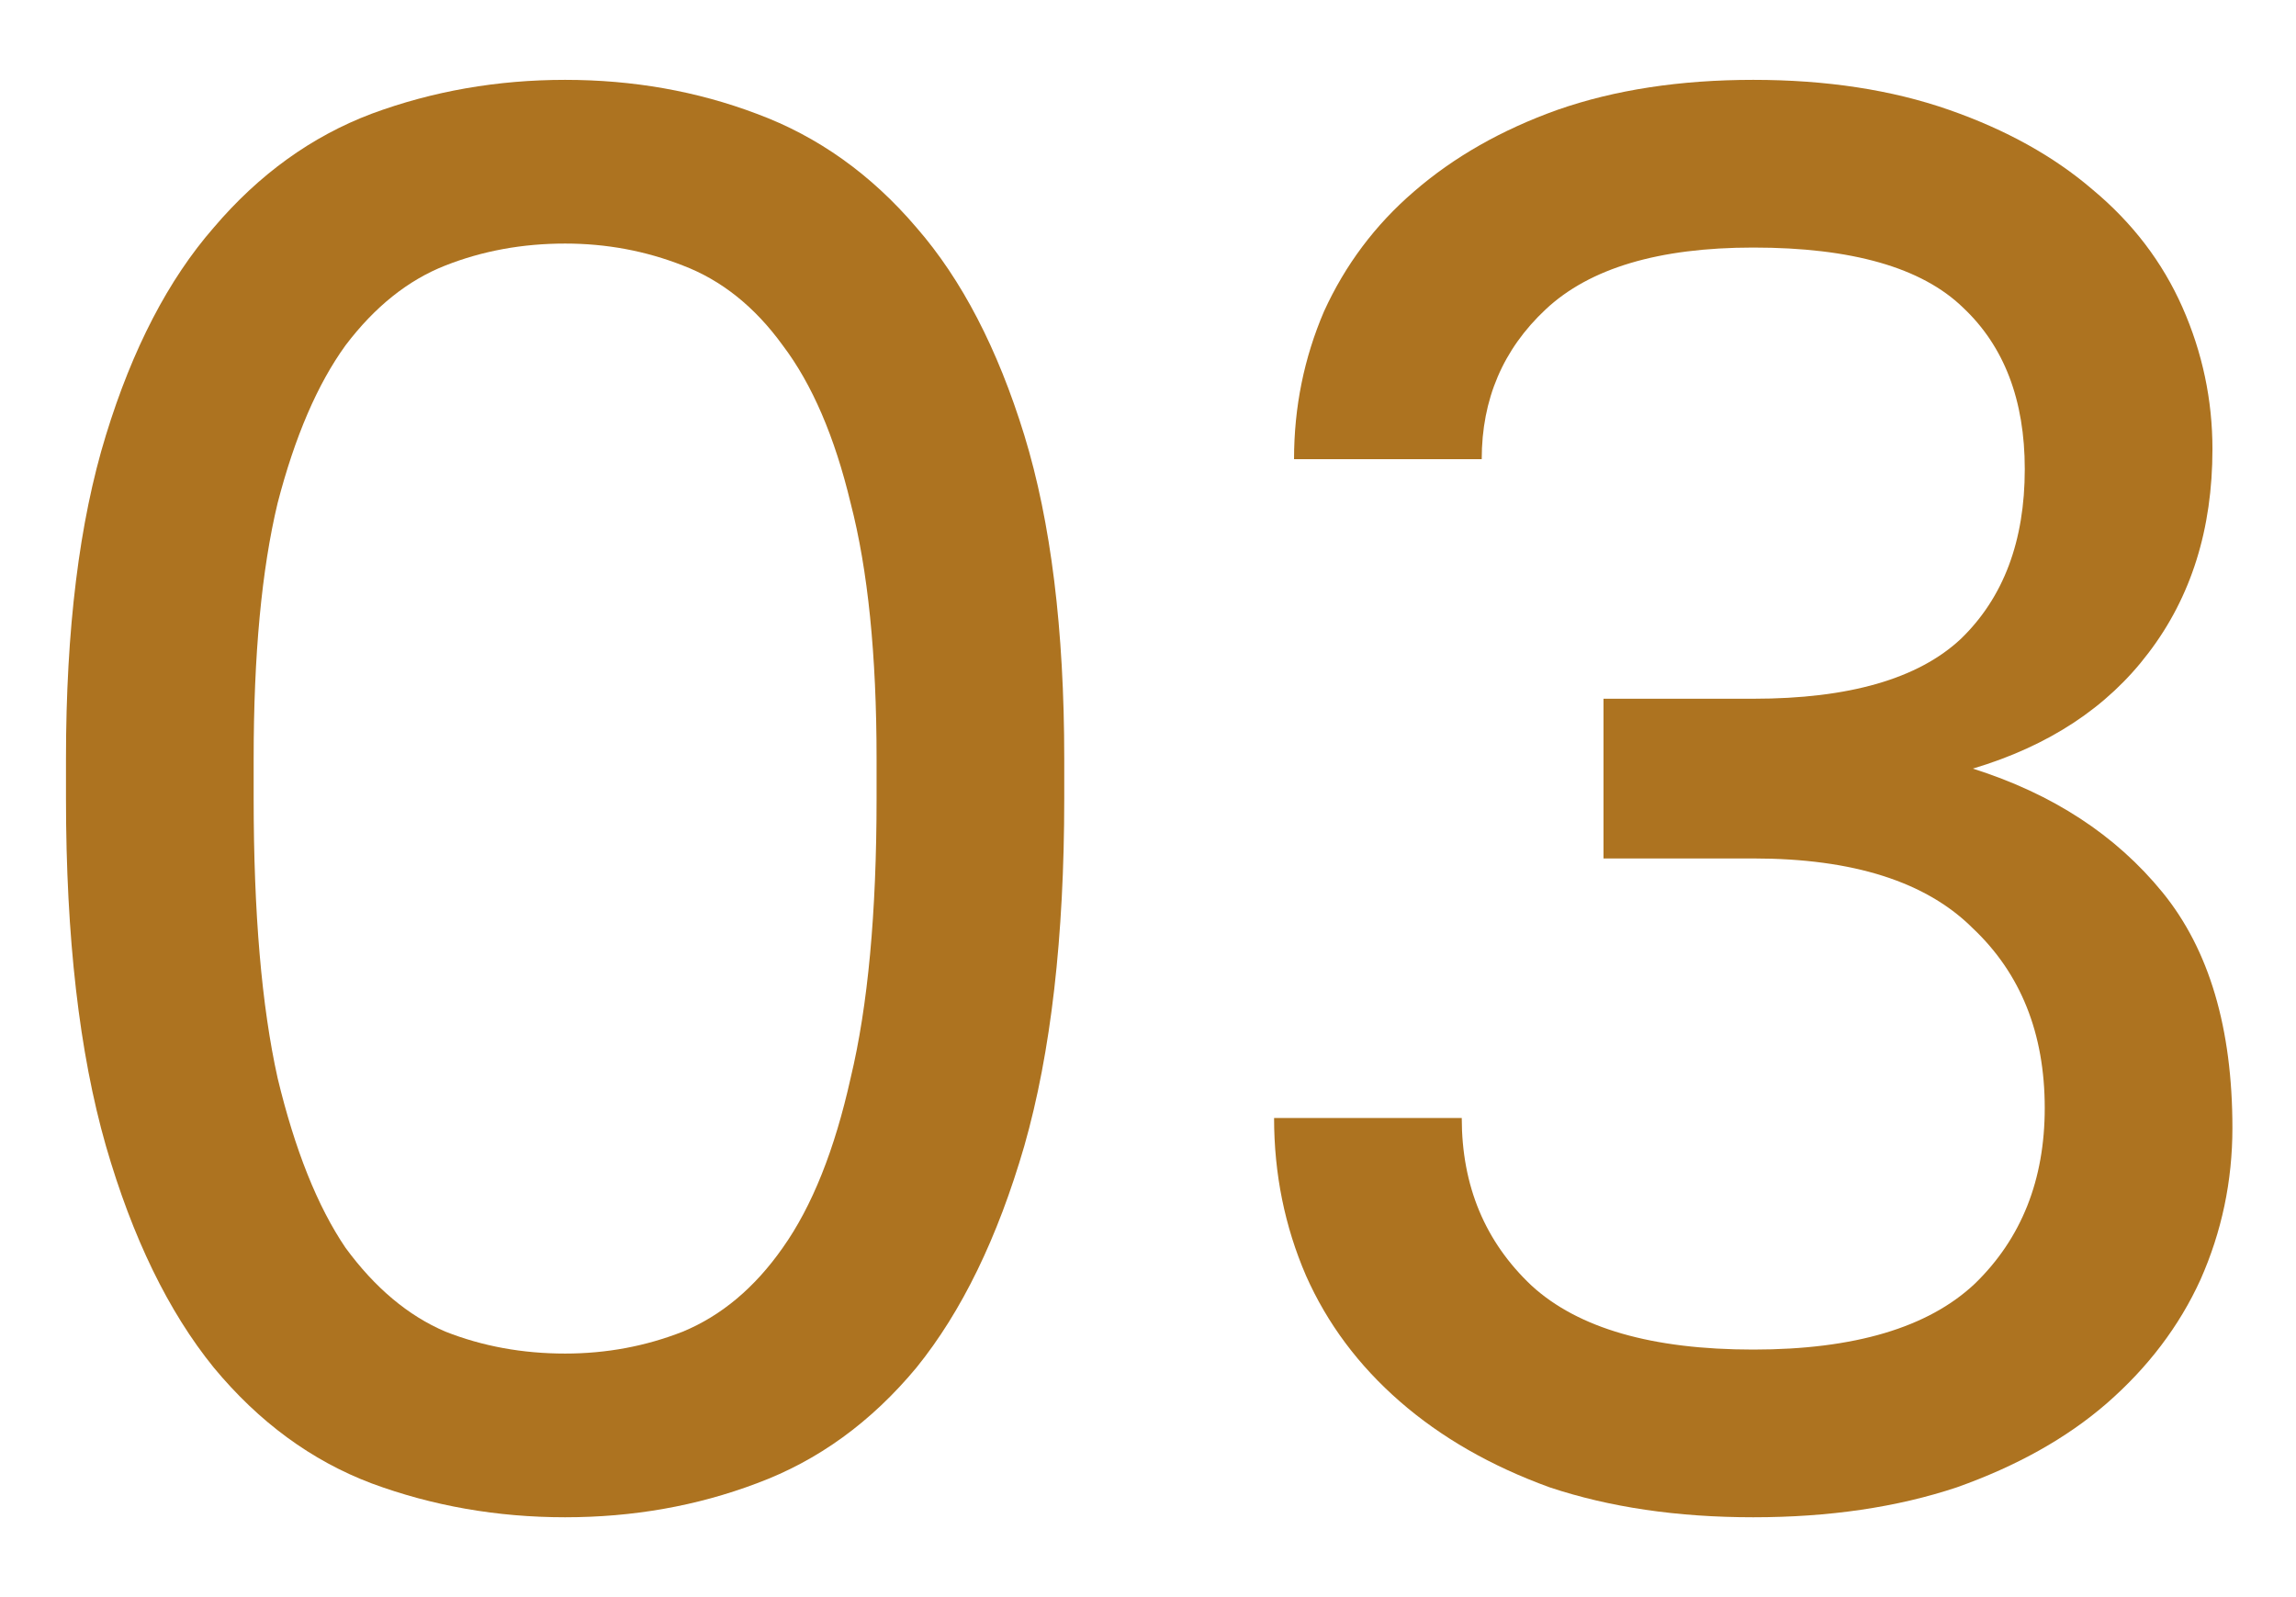
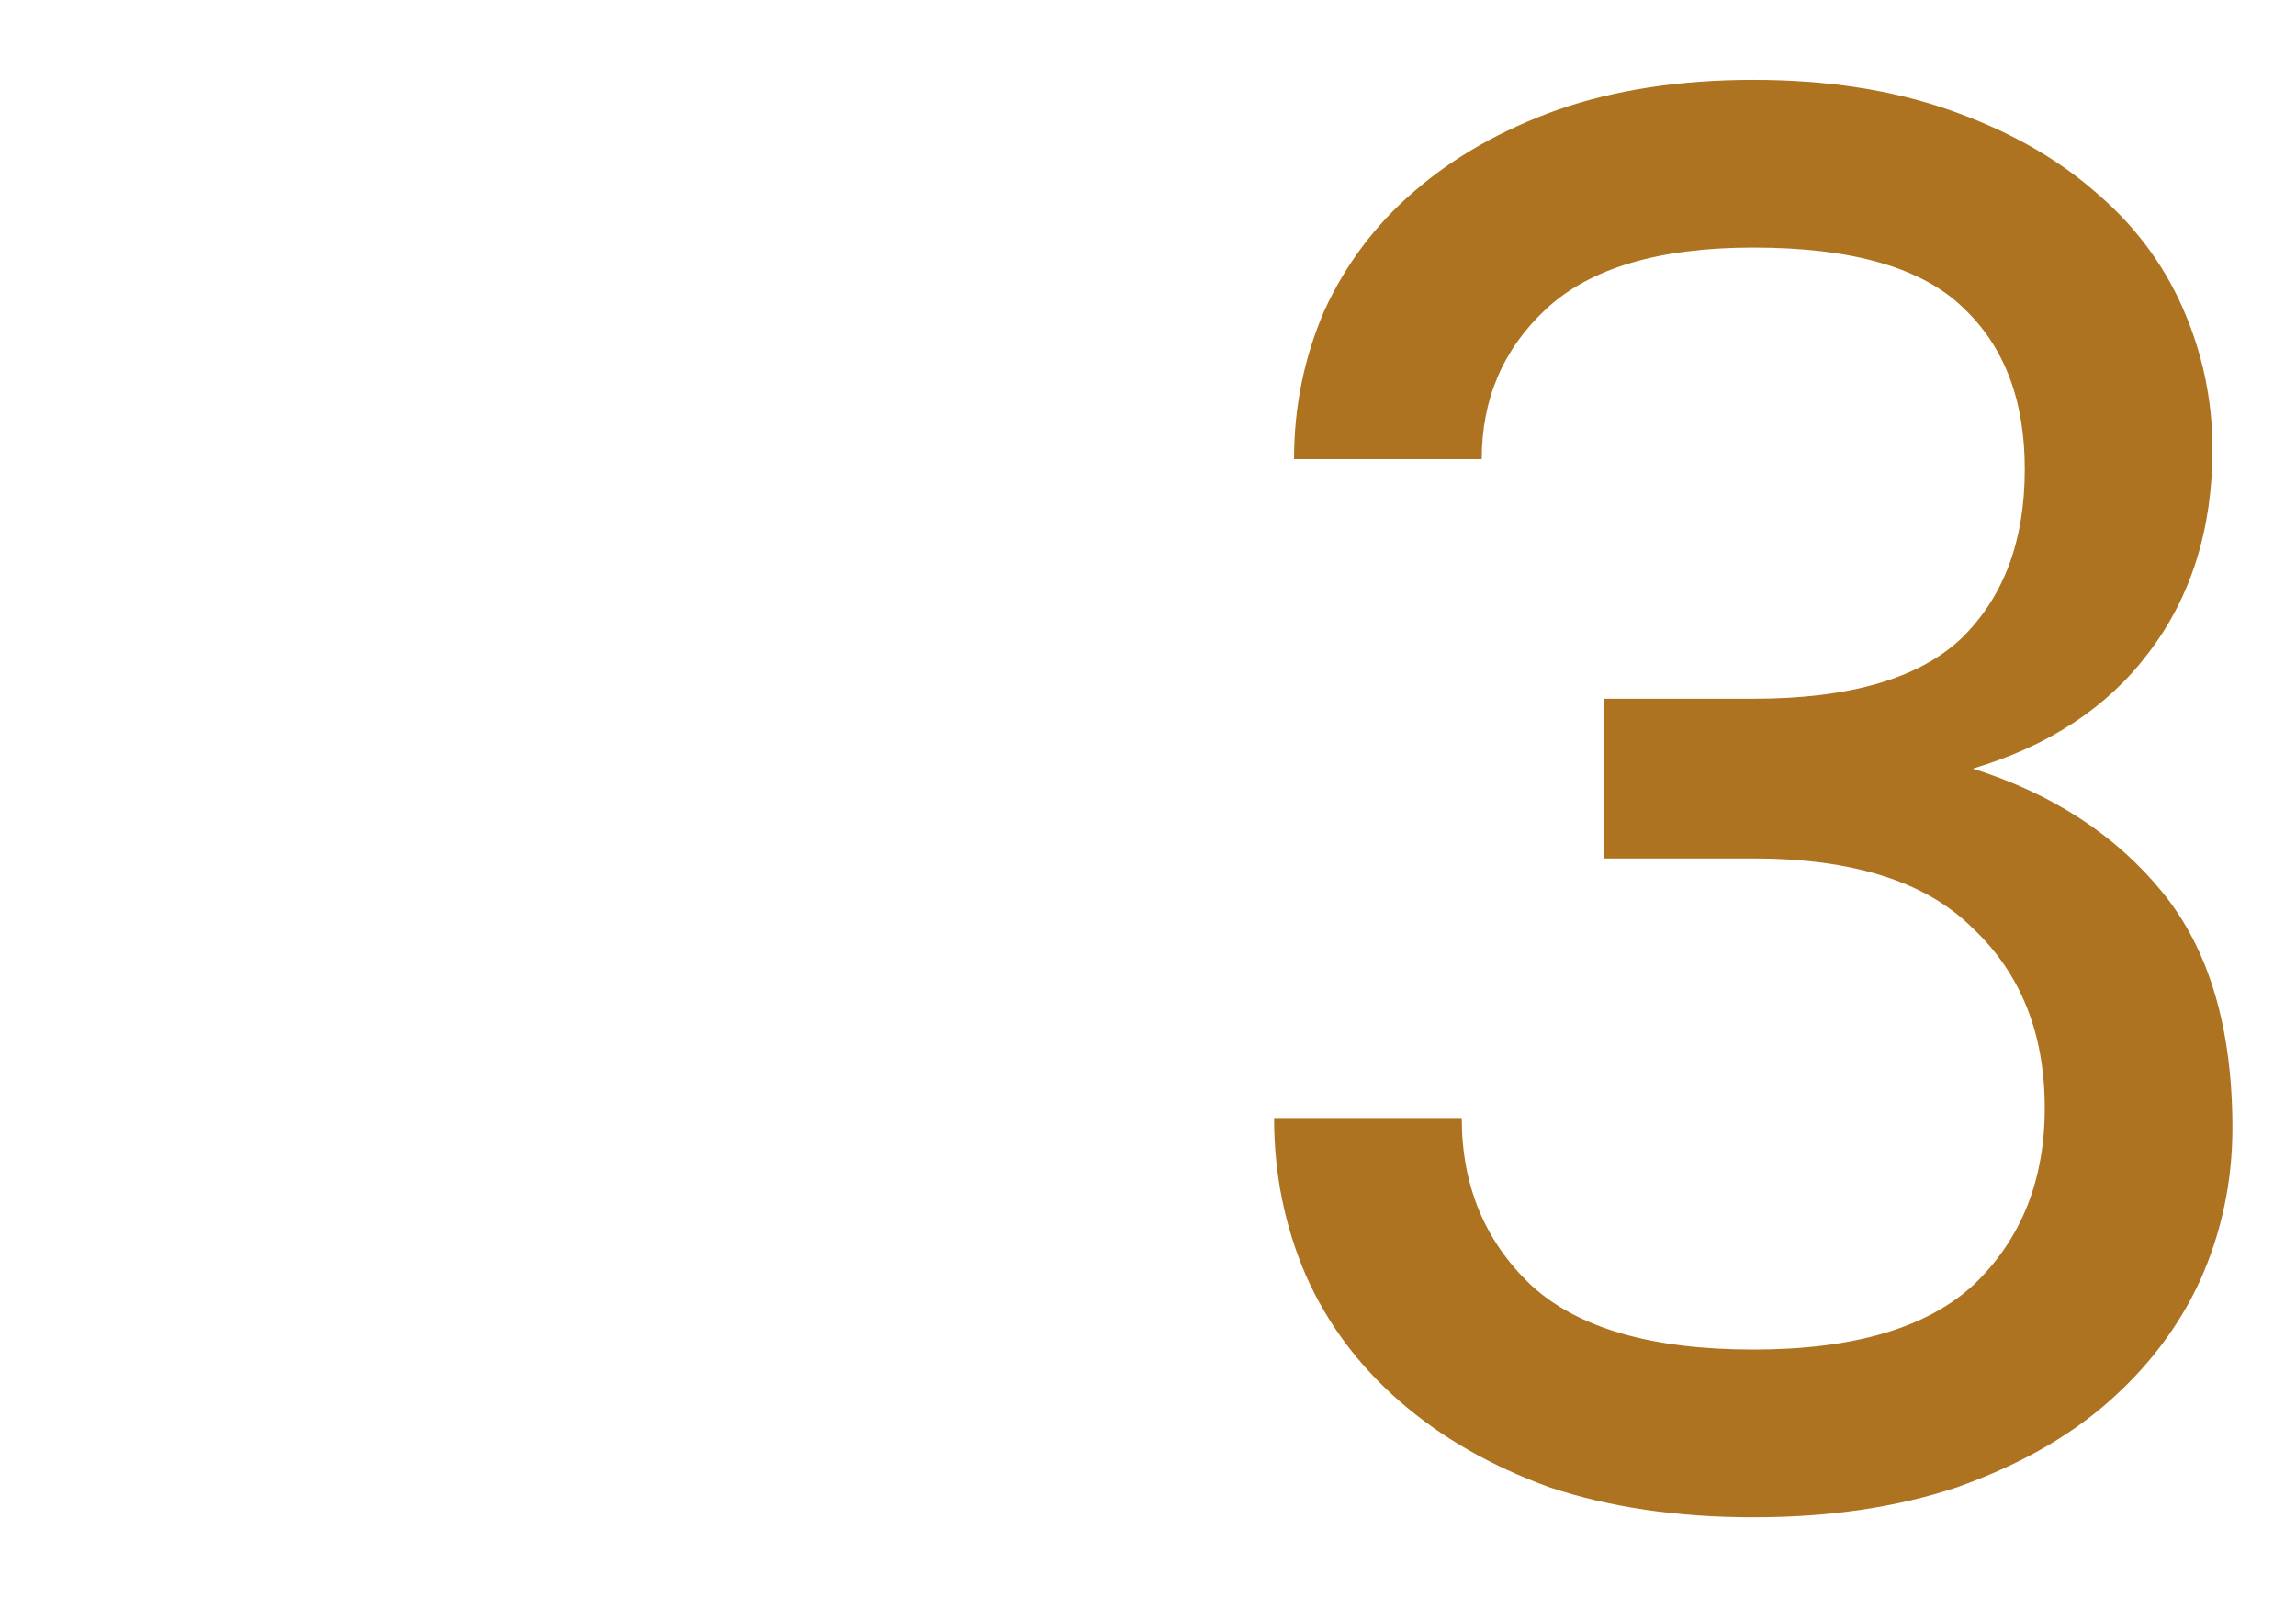
<svg xmlns="http://www.w3.org/2000/svg" width="23" height="16" viewBox="0 0 23 16" fill="none">
-   <path d="M5.661 15.2C4.981 15.2 4.334 15.087 3.721 14.86C3.121 14.633 2.594 14.247 2.141 13.7C1.687 13.14 1.327 12.4 1.061 11.48C0.794 10.547 0.661 9.387 0.661 8V7.6C0.661 6.307 0.794 5.227 1.061 4.36C1.327 3.493 1.687 2.8 2.141 2.28C2.594 1.747 3.121 1.367 3.721 1.14C4.334 0.913 4.981 0.8 5.661 0.8C6.341 0.8 6.981 0.913 7.581 1.14C8.194 1.367 8.727 1.747 9.181 2.28C9.634 2.8 9.994 3.493 10.261 4.36C10.527 5.227 10.661 6.307 10.661 7.6V8C10.661 9.387 10.527 10.547 10.261 11.48C9.994 12.4 9.634 13.14 9.181 13.7C8.727 14.247 8.194 14.633 7.581 14.86C6.981 15.087 6.341 15.2 5.661 15.2ZM5.661 13.56C6.074 13.56 6.467 13.487 6.841 13.34C7.227 13.18 7.561 12.9 7.841 12.5C8.134 12.087 8.361 11.52 8.521 10.8C8.694 10.08 8.781 9.147 8.781 8V7.6C8.781 6.56 8.694 5.707 8.521 5.04C8.361 4.373 8.134 3.847 7.841 3.46C7.561 3.073 7.227 2.807 6.841 2.66C6.467 2.513 6.074 2.44 5.661 2.44C5.234 2.44 4.834 2.513 4.461 2.66C4.087 2.807 3.754 3.073 3.461 3.46C3.181 3.847 2.954 4.373 2.781 5.04C2.621 5.707 2.541 6.56 2.541 7.6V8C2.541 9.147 2.621 10.08 2.781 10.8C2.954 11.52 3.181 12.087 3.461 12.5C3.754 12.9 4.087 13.18 4.461 13.34C4.834 13.487 5.234 13.56 5.661 13.56Z" fill="#AD7320" />
  <path d="M17.563 15.2C16.803 15.2 16.123 15.1 15.523 14.9C14.936 14.687 14.436 14.4 14.023 14.04C13.61 13.68 13.296 13.26 13.083 12.78C12.87 12.287 12.763 11.76 12.763 11.2H14.643C14.643 11.88 14.876 12.44 15.343 12.88C15.81 13.307 16.55 13.52 17.563 13.52C18.576 13.52 19.316 13.3 19.783 12.86C20.25 12.407 20.483 11.82 20.483 11.1C20.483 10.353 20.243 9.753 19.763 9.3C19.296 8.833 18.563 8.6 17.563 8.6H16.063V7H17.563C18.523 7 19.216 6.8 19.643 6.4C20.07 5.987 20.283 5.42 20.283 4.7C20.283 4.007 20.076 3.467 19.663 3.08C19.25 2.68 18.55 2.48 17.563 2.48C16.616 2.48 15.923 2.687 15.483 3.1C15.056 3.5 14.843 4 14.843 4.6H12.963C12.963 4.08 13.063 3.587 13.263 3.12C13.476 2.653 13.776 2.253 14.163 1.92C14.563 1.573 15.043 1.3 15.603 1.1C16.176 0.9 16.83 0.8 17.563 0.8C18.296 0.8 18.95 0.9 19.523 1.1C20.096 1.3 20.576 1.567 20.963 1.9C21.363 2.233 21.663 2.627 21.863 3.08C22.063 3.533 22.163 4.007 22.163 4.5C22.163 5.3 21.95 5.98 21.523 6.54C21.11 7.087 20.523 7.473 19.763 7.7C20.563 7.953 21.196 8.367 21.663 8.94C22.13 9.513 22.363 10.3 22.363 11.3C22.363 11.833 22.256 12.34 22.043 12.82C21.83 13.287 21.516 13.7 21.103 14.06C20.703 14.407 20.203 14.687 19.603 14.9C19.003 15.1 18.323 15.2 17.563 15.2Z" fill="#AD7320" />
</svg>